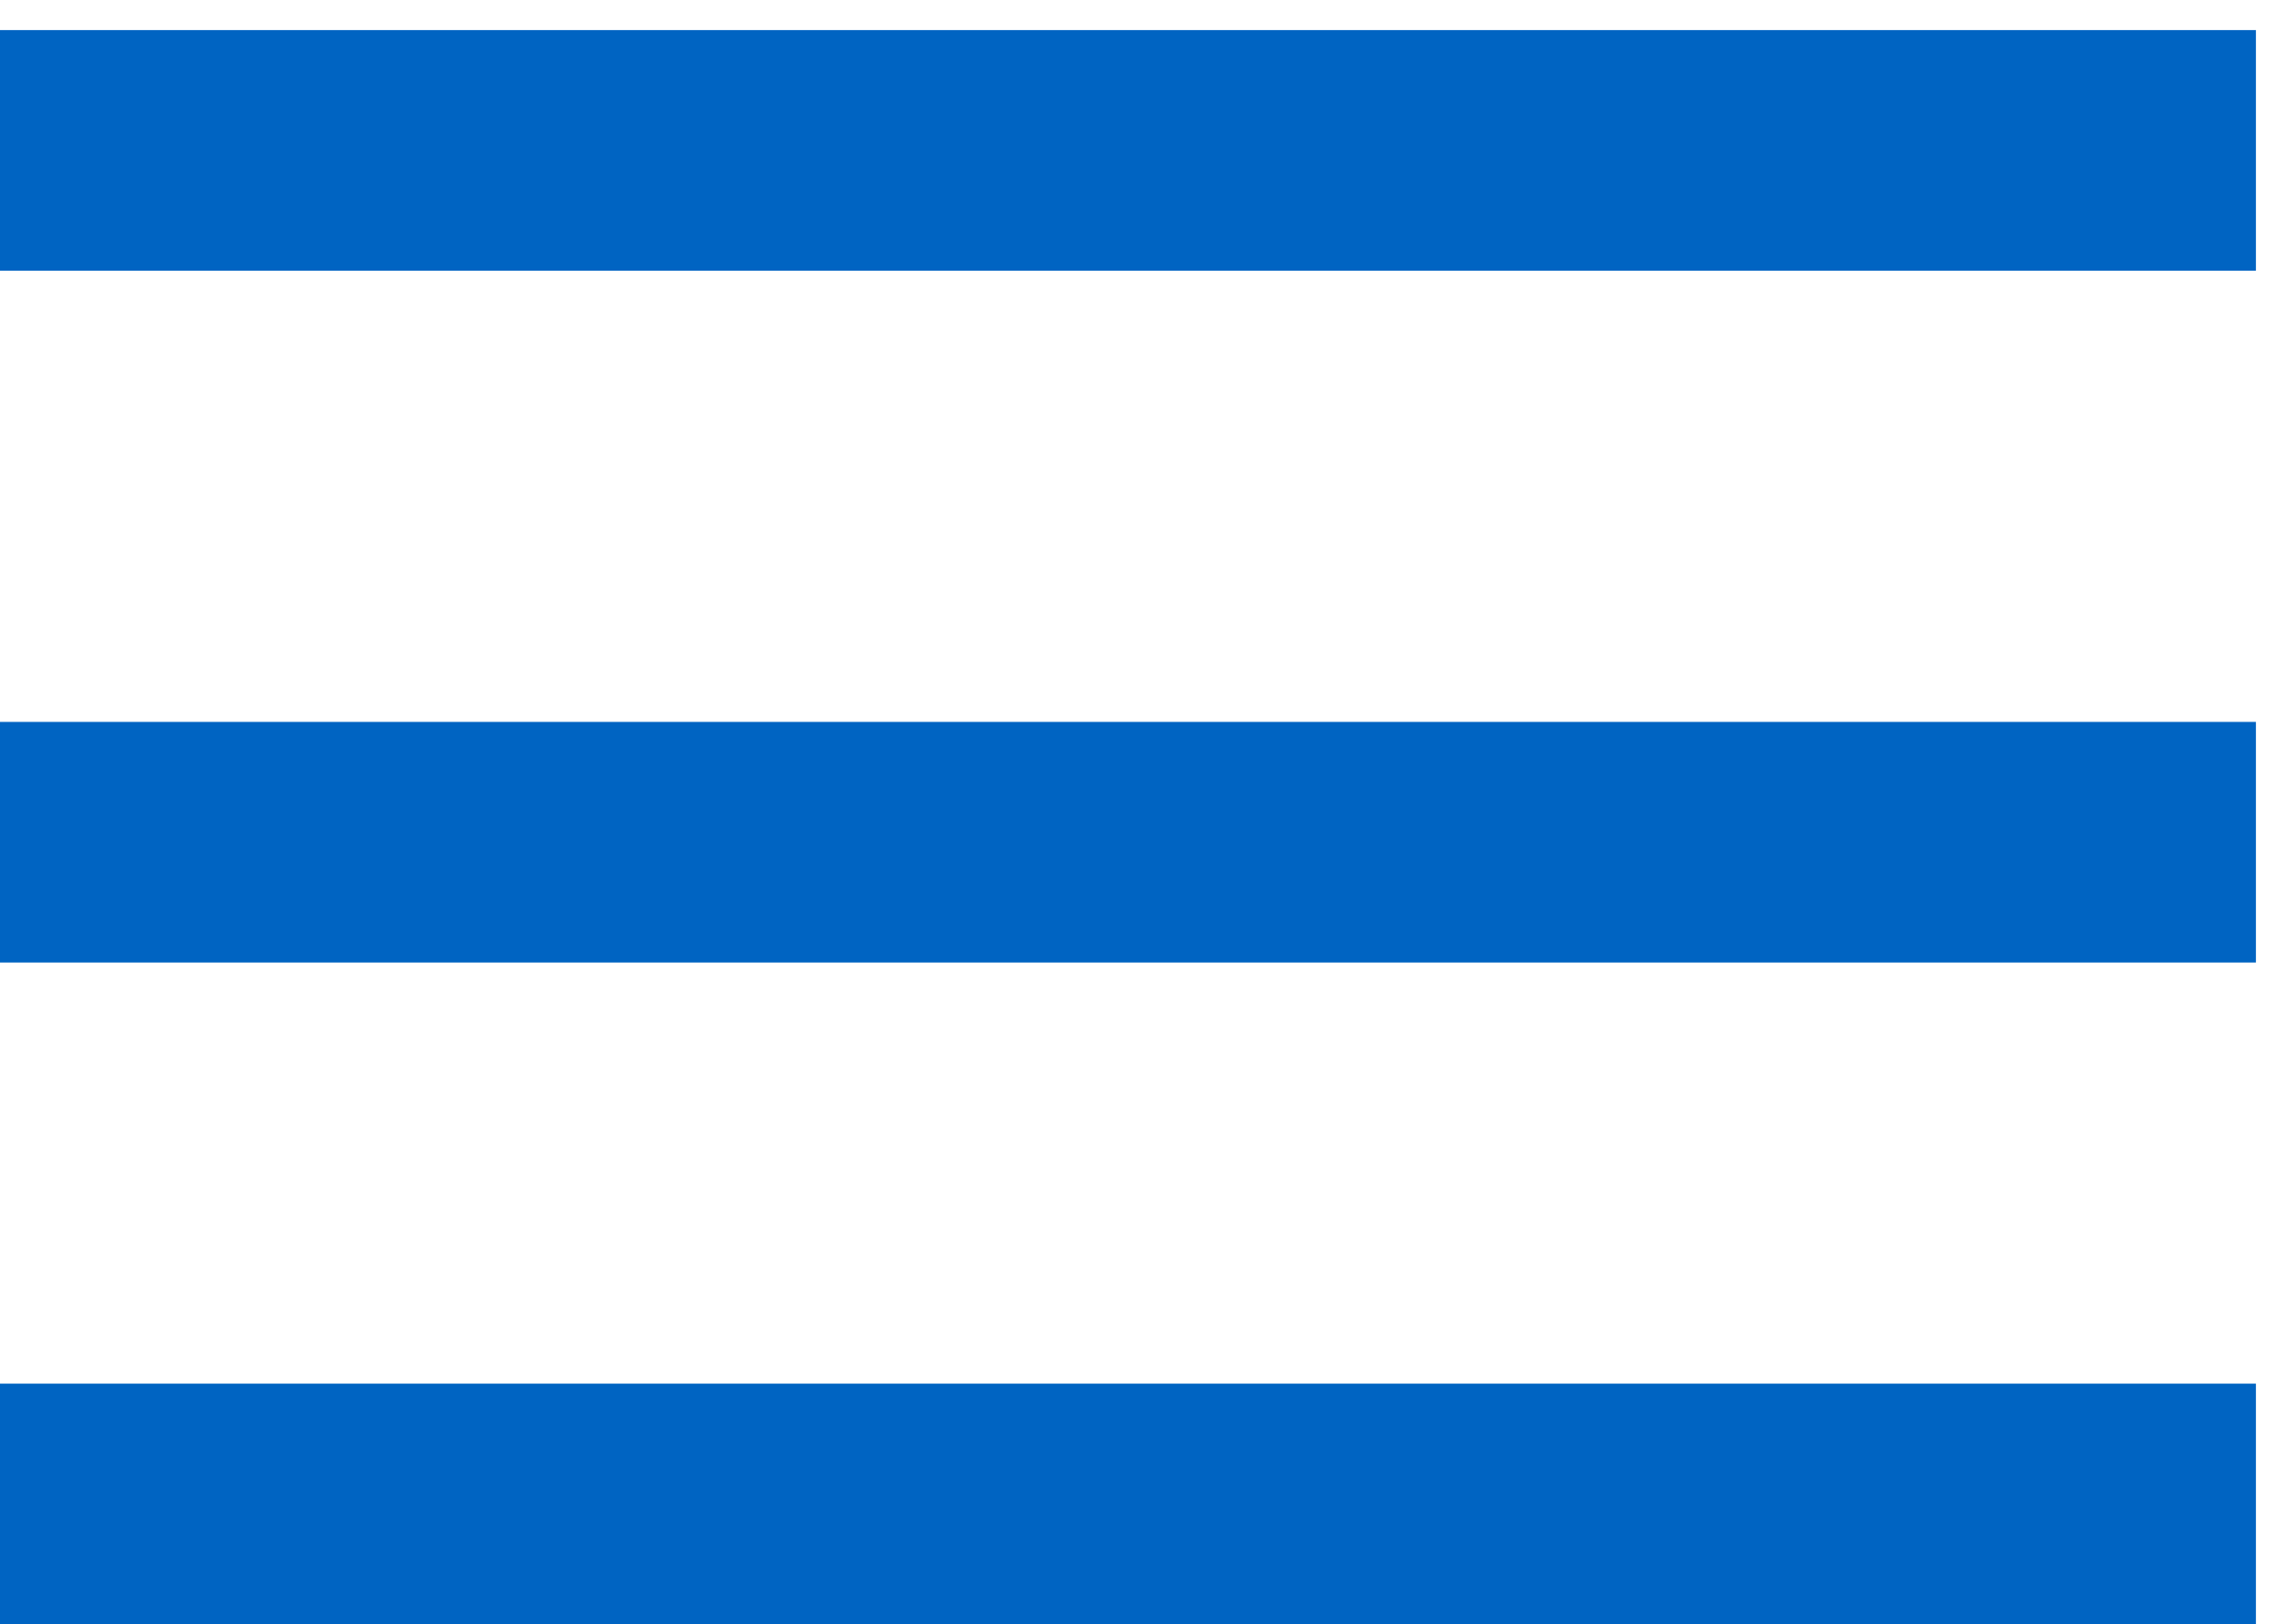
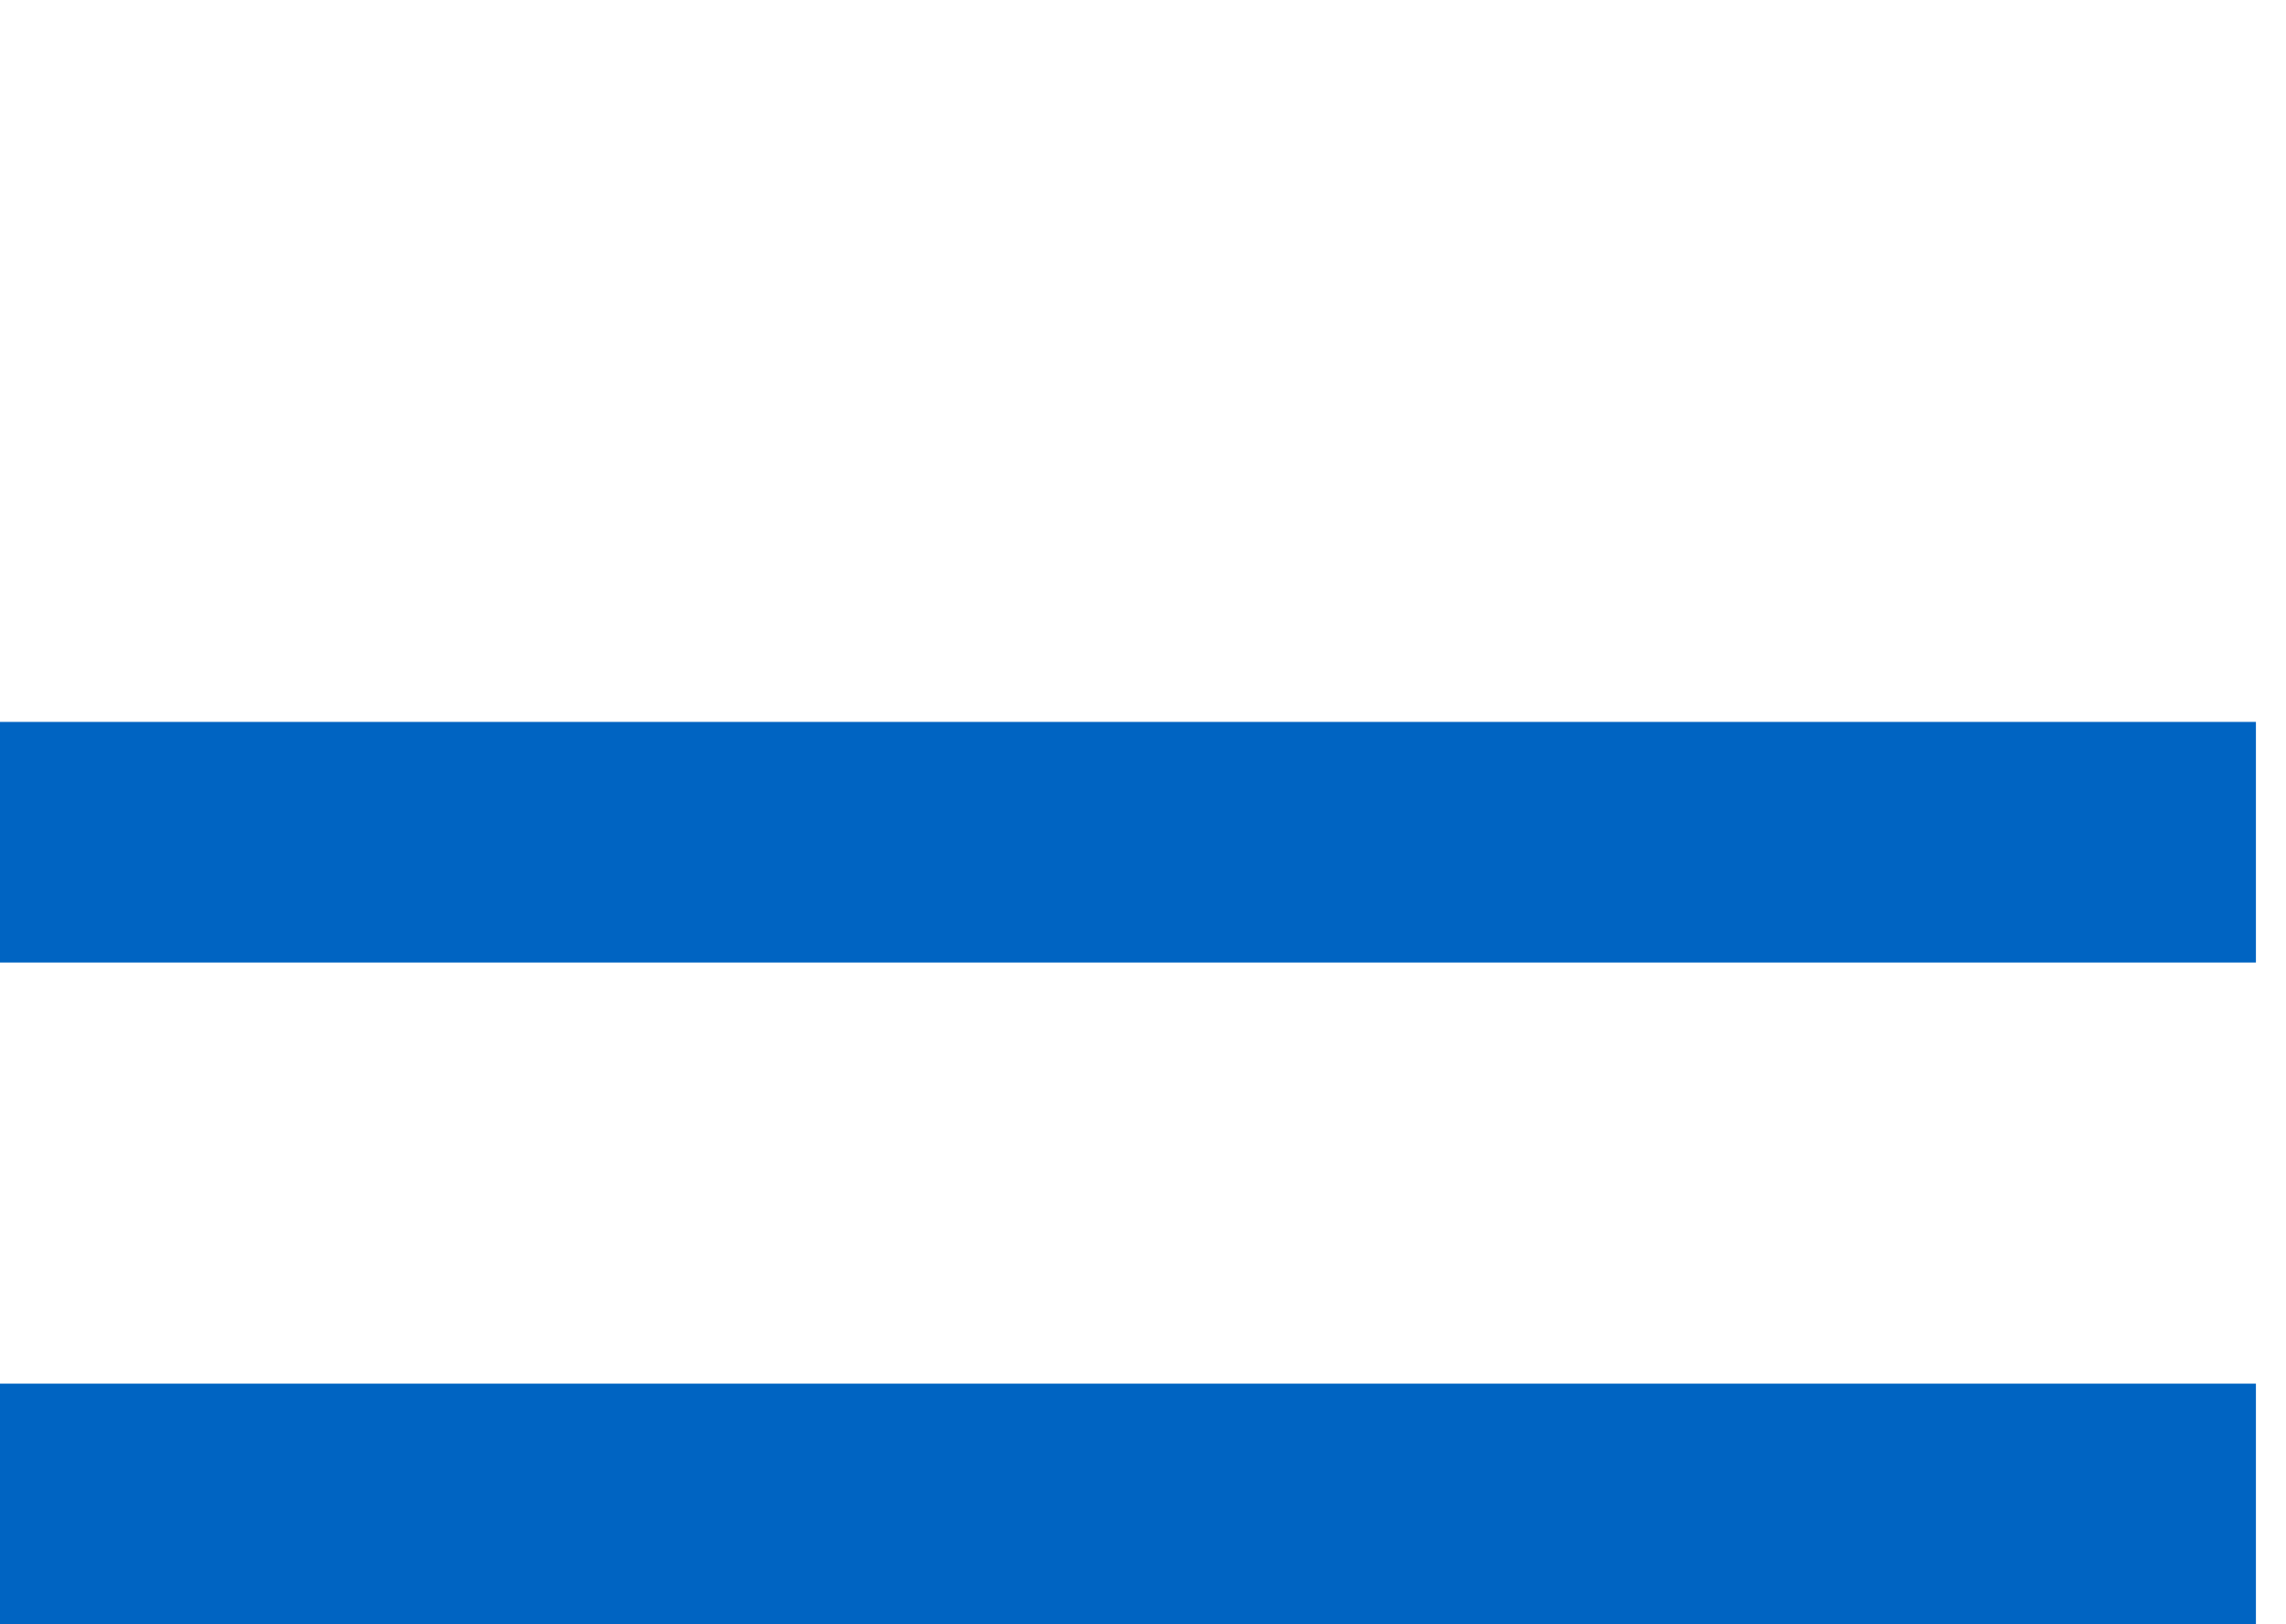
<svg xmlns="http://www.w3.org/2000/svg" width="38" height="27" viewBox="0 0 38 27" fill="none">
-   <path d="M0 2.5H37.5" stroke="#0064C2" stroke-width="4" />
  <path d="M0 14H37.5" stroke="#0064C2" stroke-width="4" />
  <path d="M0 25H37.5" stroke="#0064C2" stroke-width="4" />
</svg>